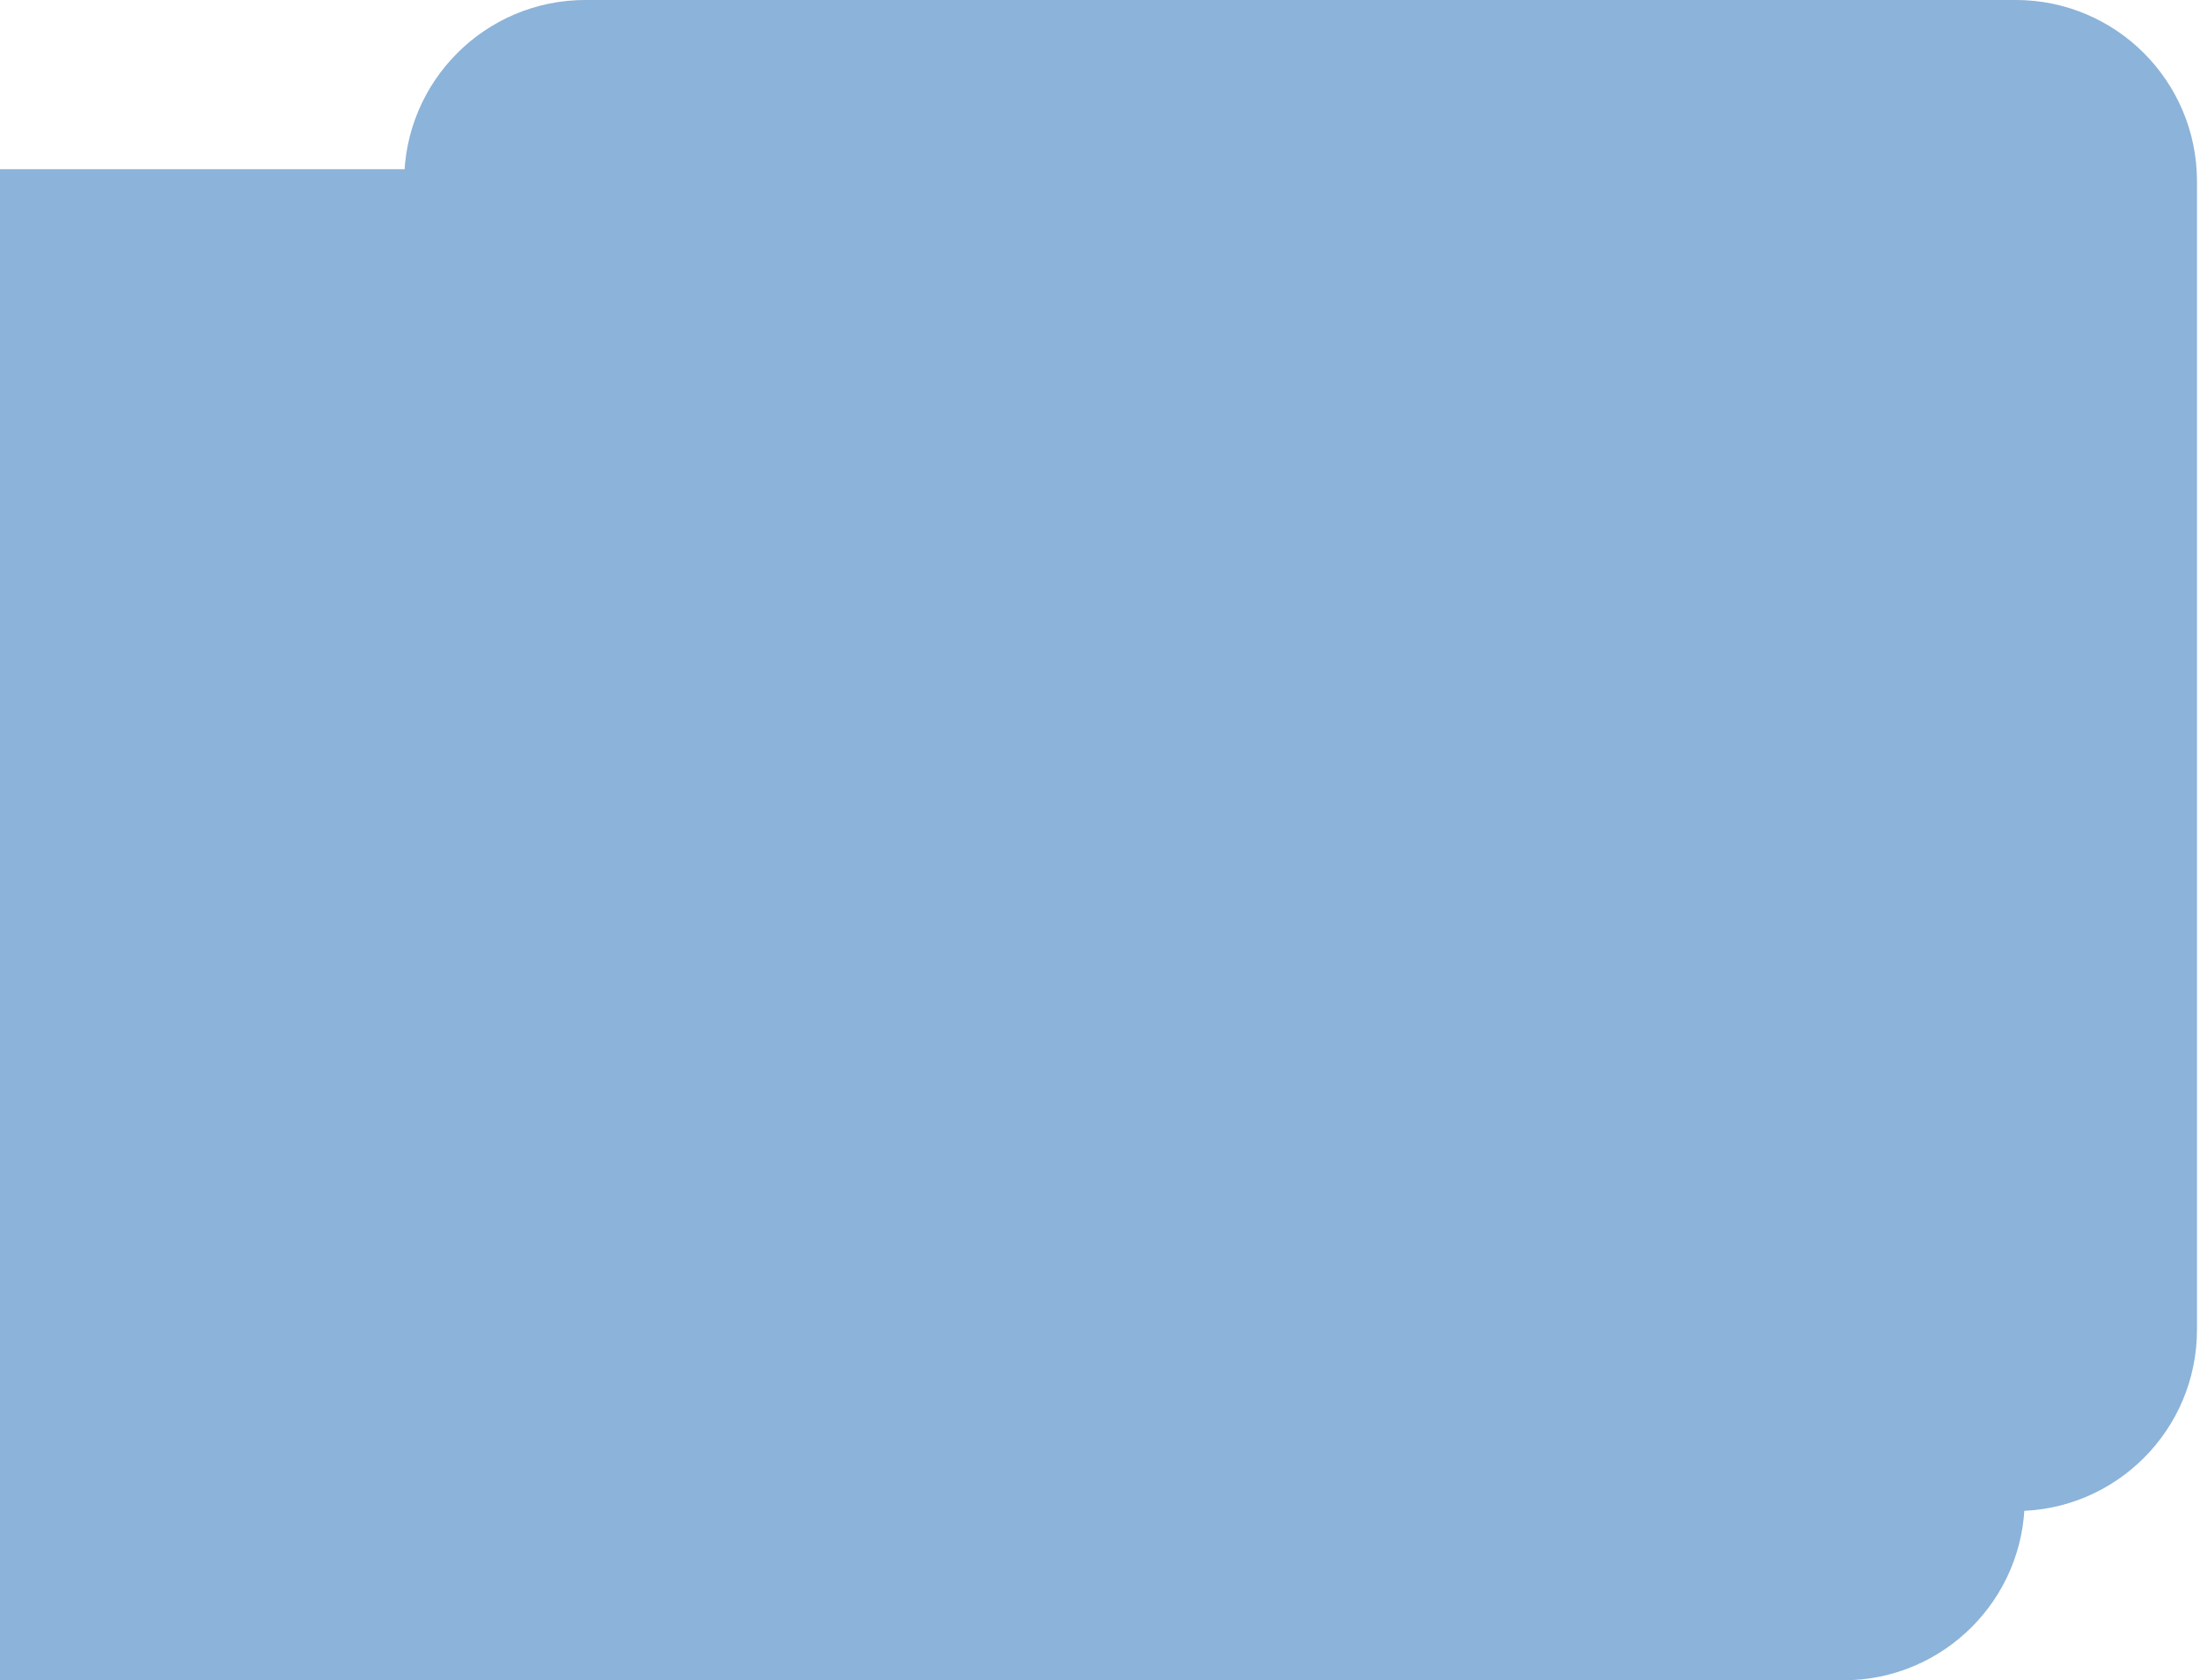
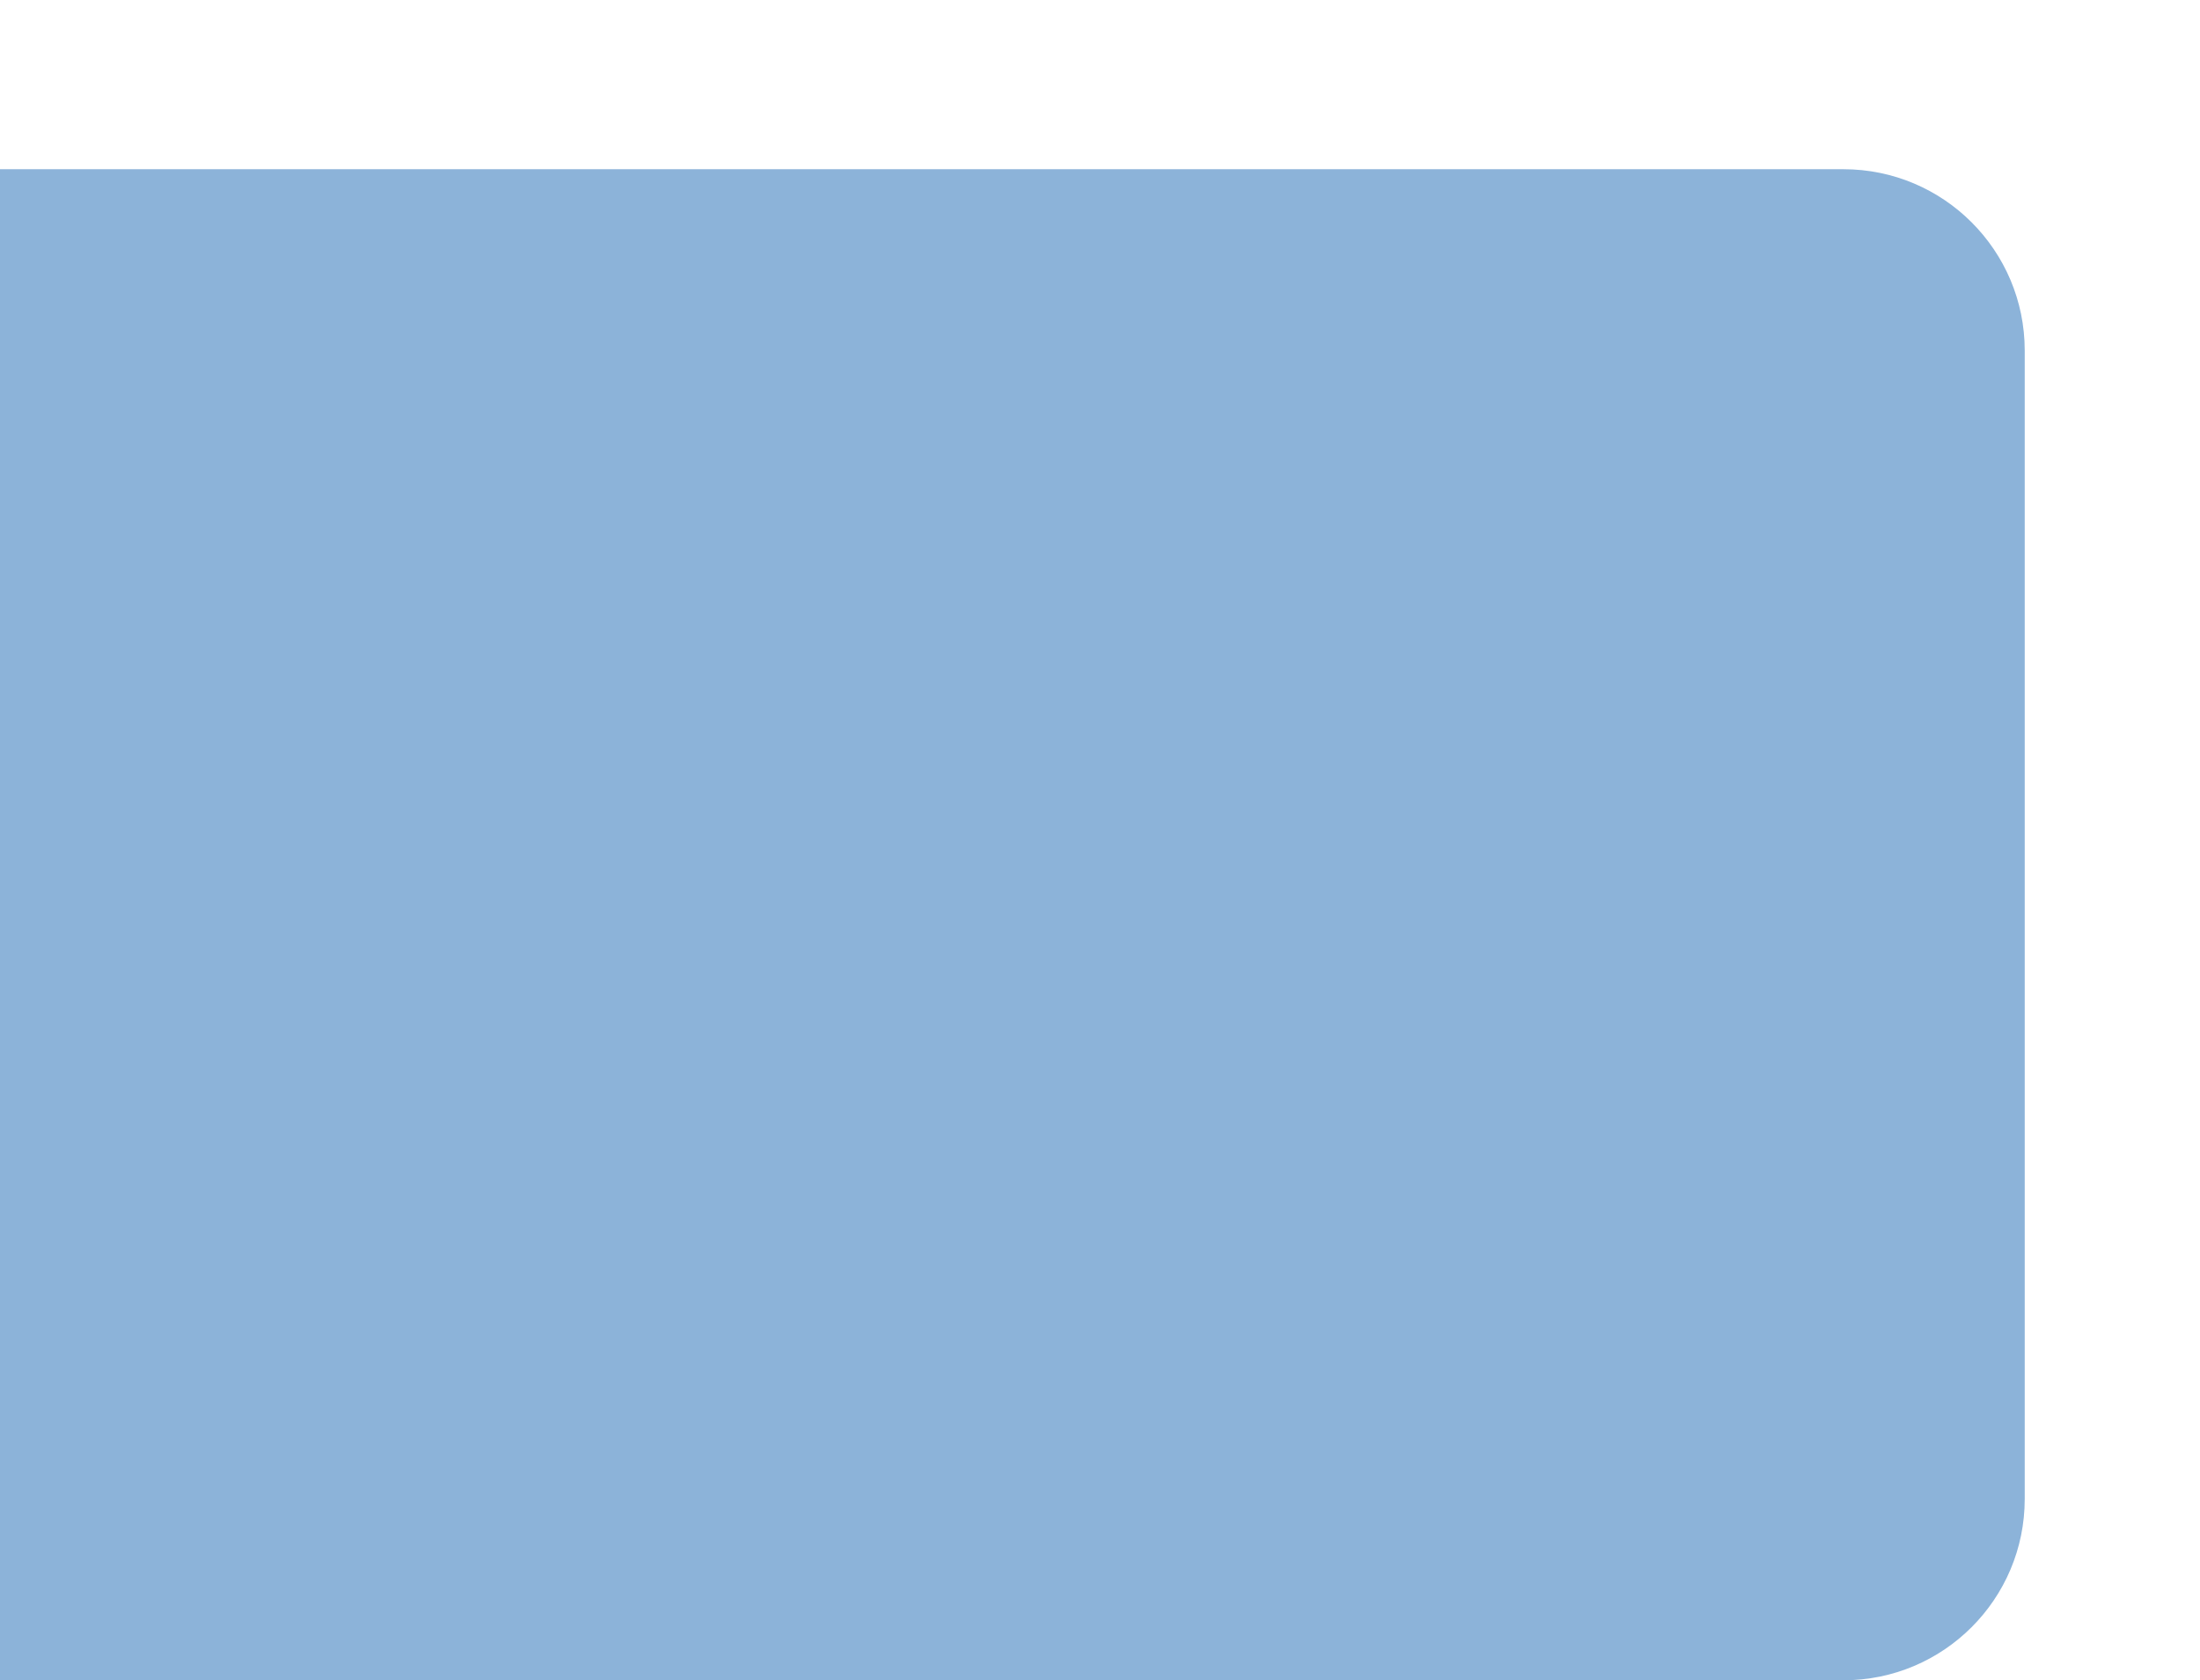
<svg xmlns="http://www.w3.org/2000/svg" width="364" height="278" viewBox="0 0 364 278" fill="none">
  <path d="M335 57.997C335 41.428 321.569 27.997 305 27.997H0V277.997H305C321.569 277.997 335 264.566 335 247.997V57.997Z" fill="#8CB3D9" />
-   <path d="M363.5 29.997C363.5 13.428 350.069 -0.003 333.5 -0.003L165.75 -0.003L96.875 -0.003C80.306 -0.003 66.875 13.428 66.875 29.997V41.497C66.875 58.066 53.444 71.497 36.875 71.497H0V249.997H333.5C350.069 249.997 363.5 236.566 363.5 219.997V29.997Z" fill="#8CB3D9" />
</svg>